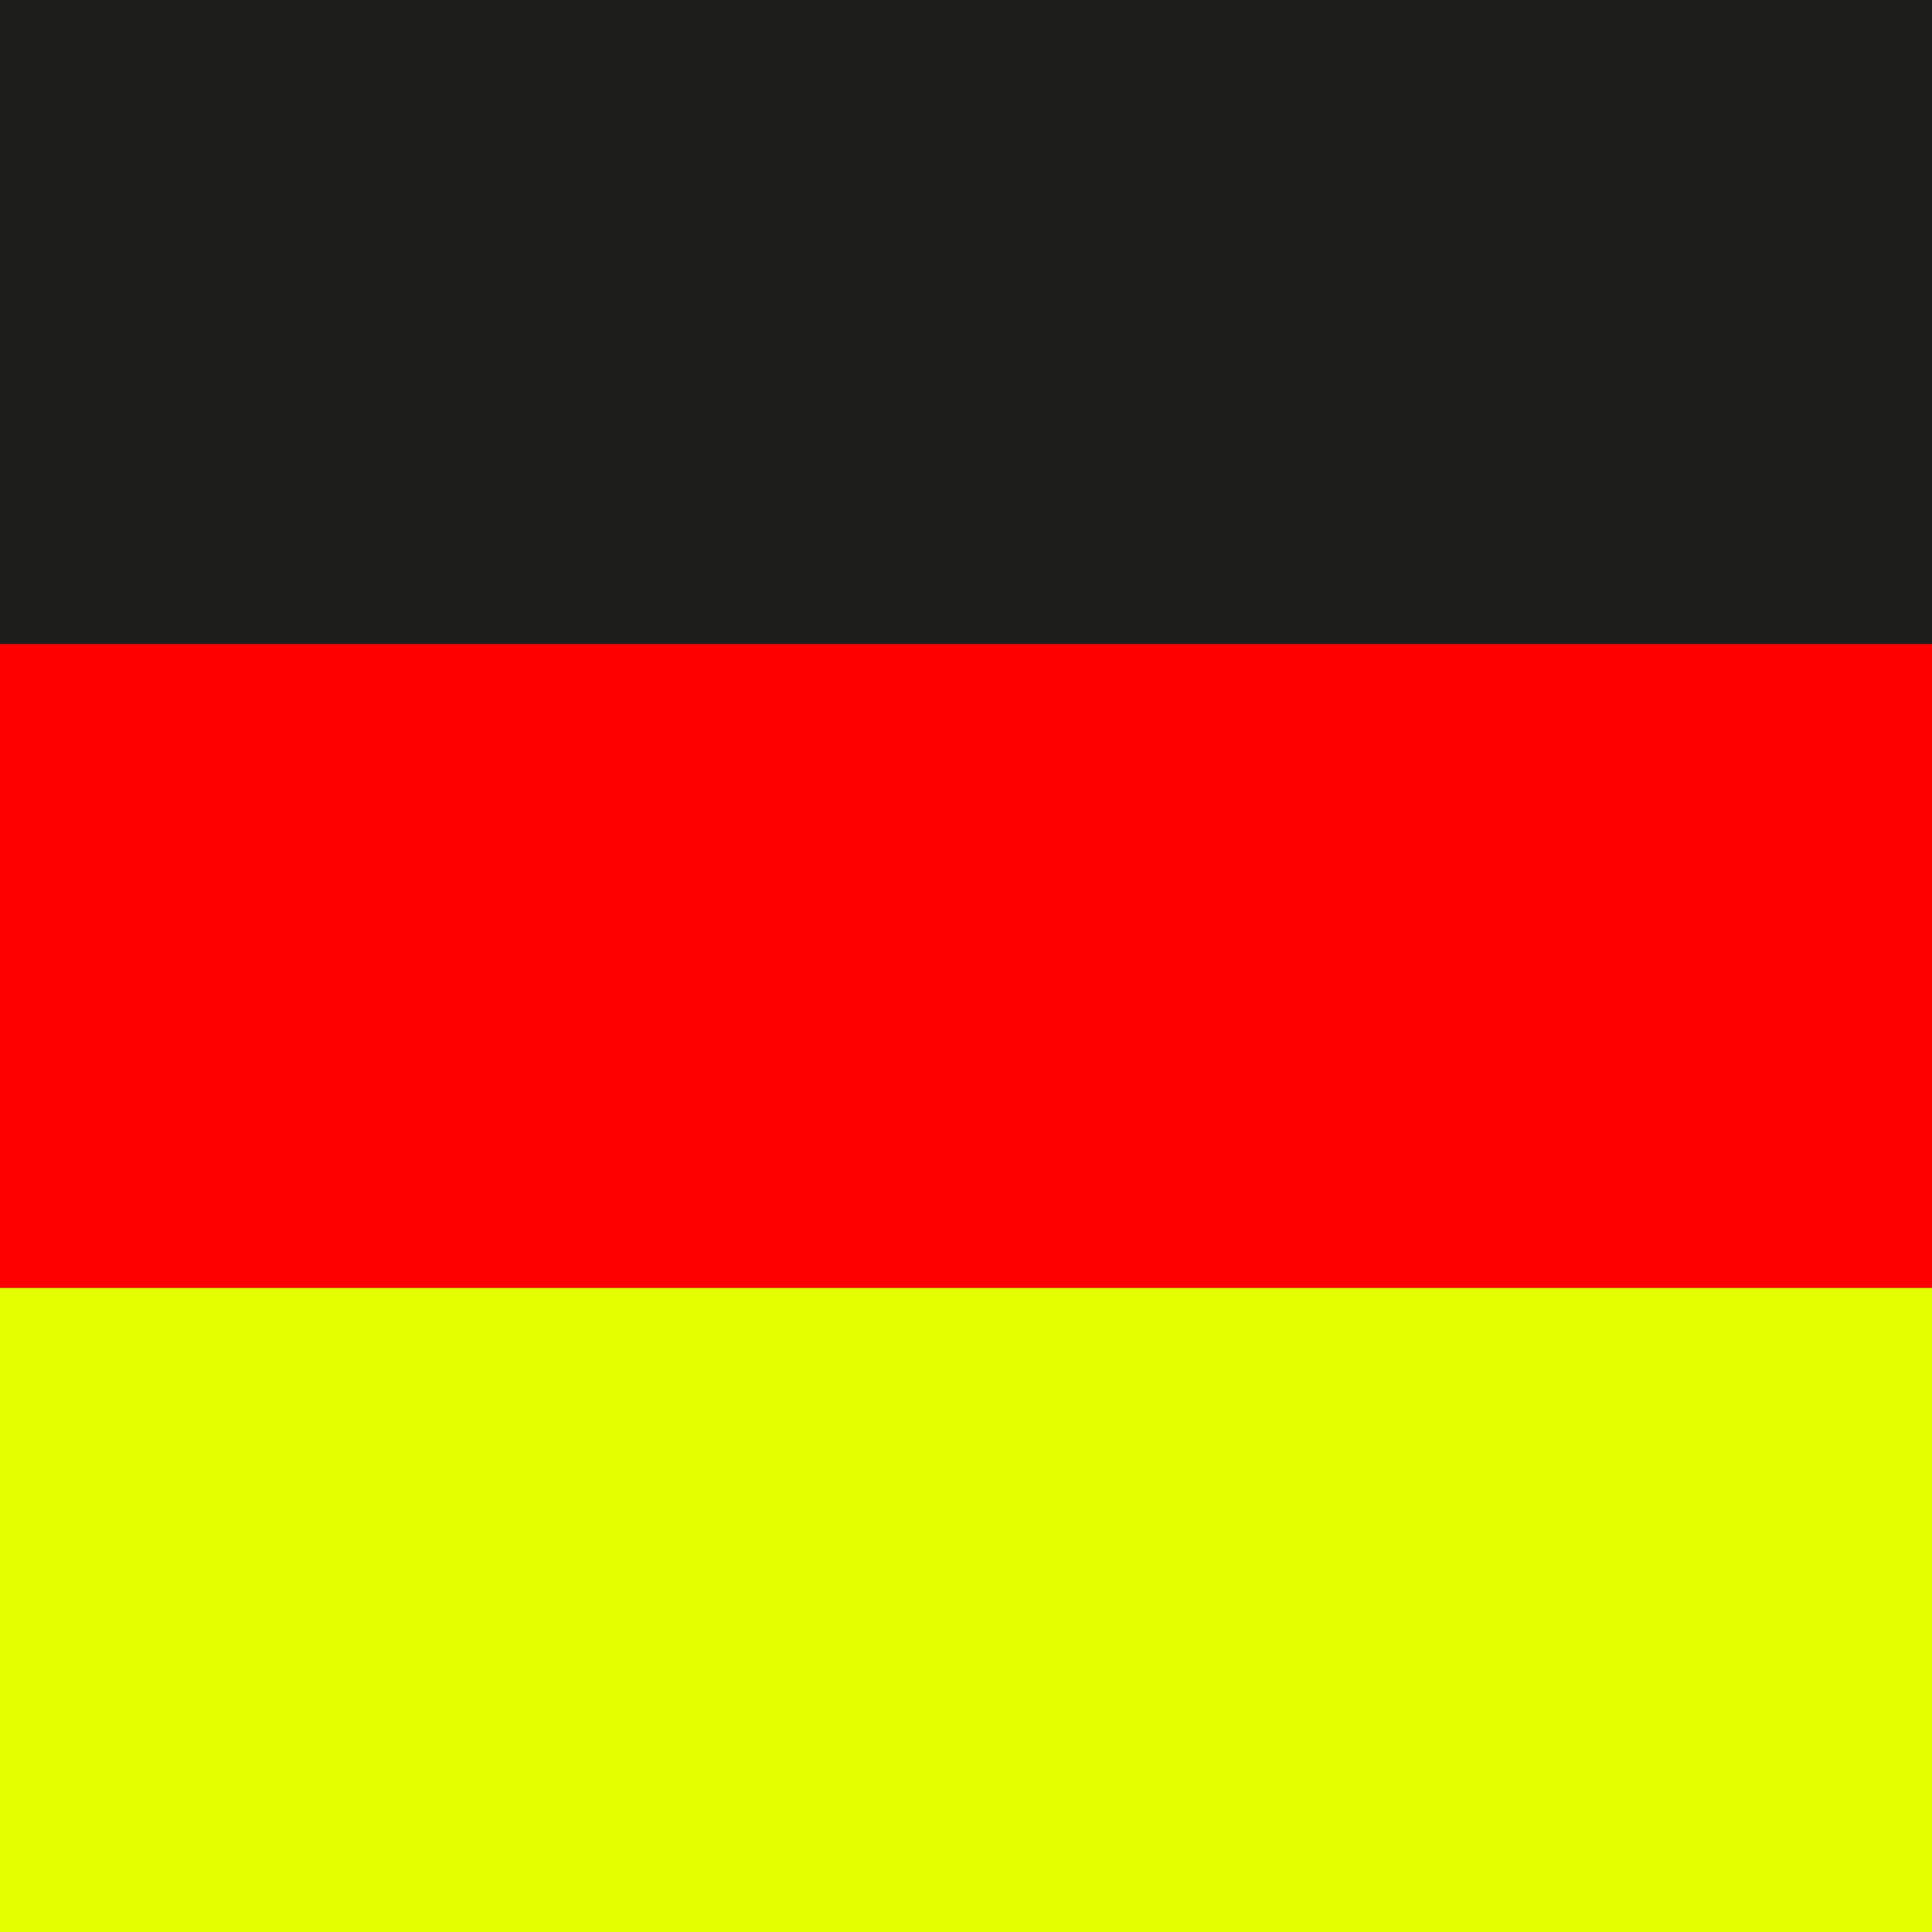
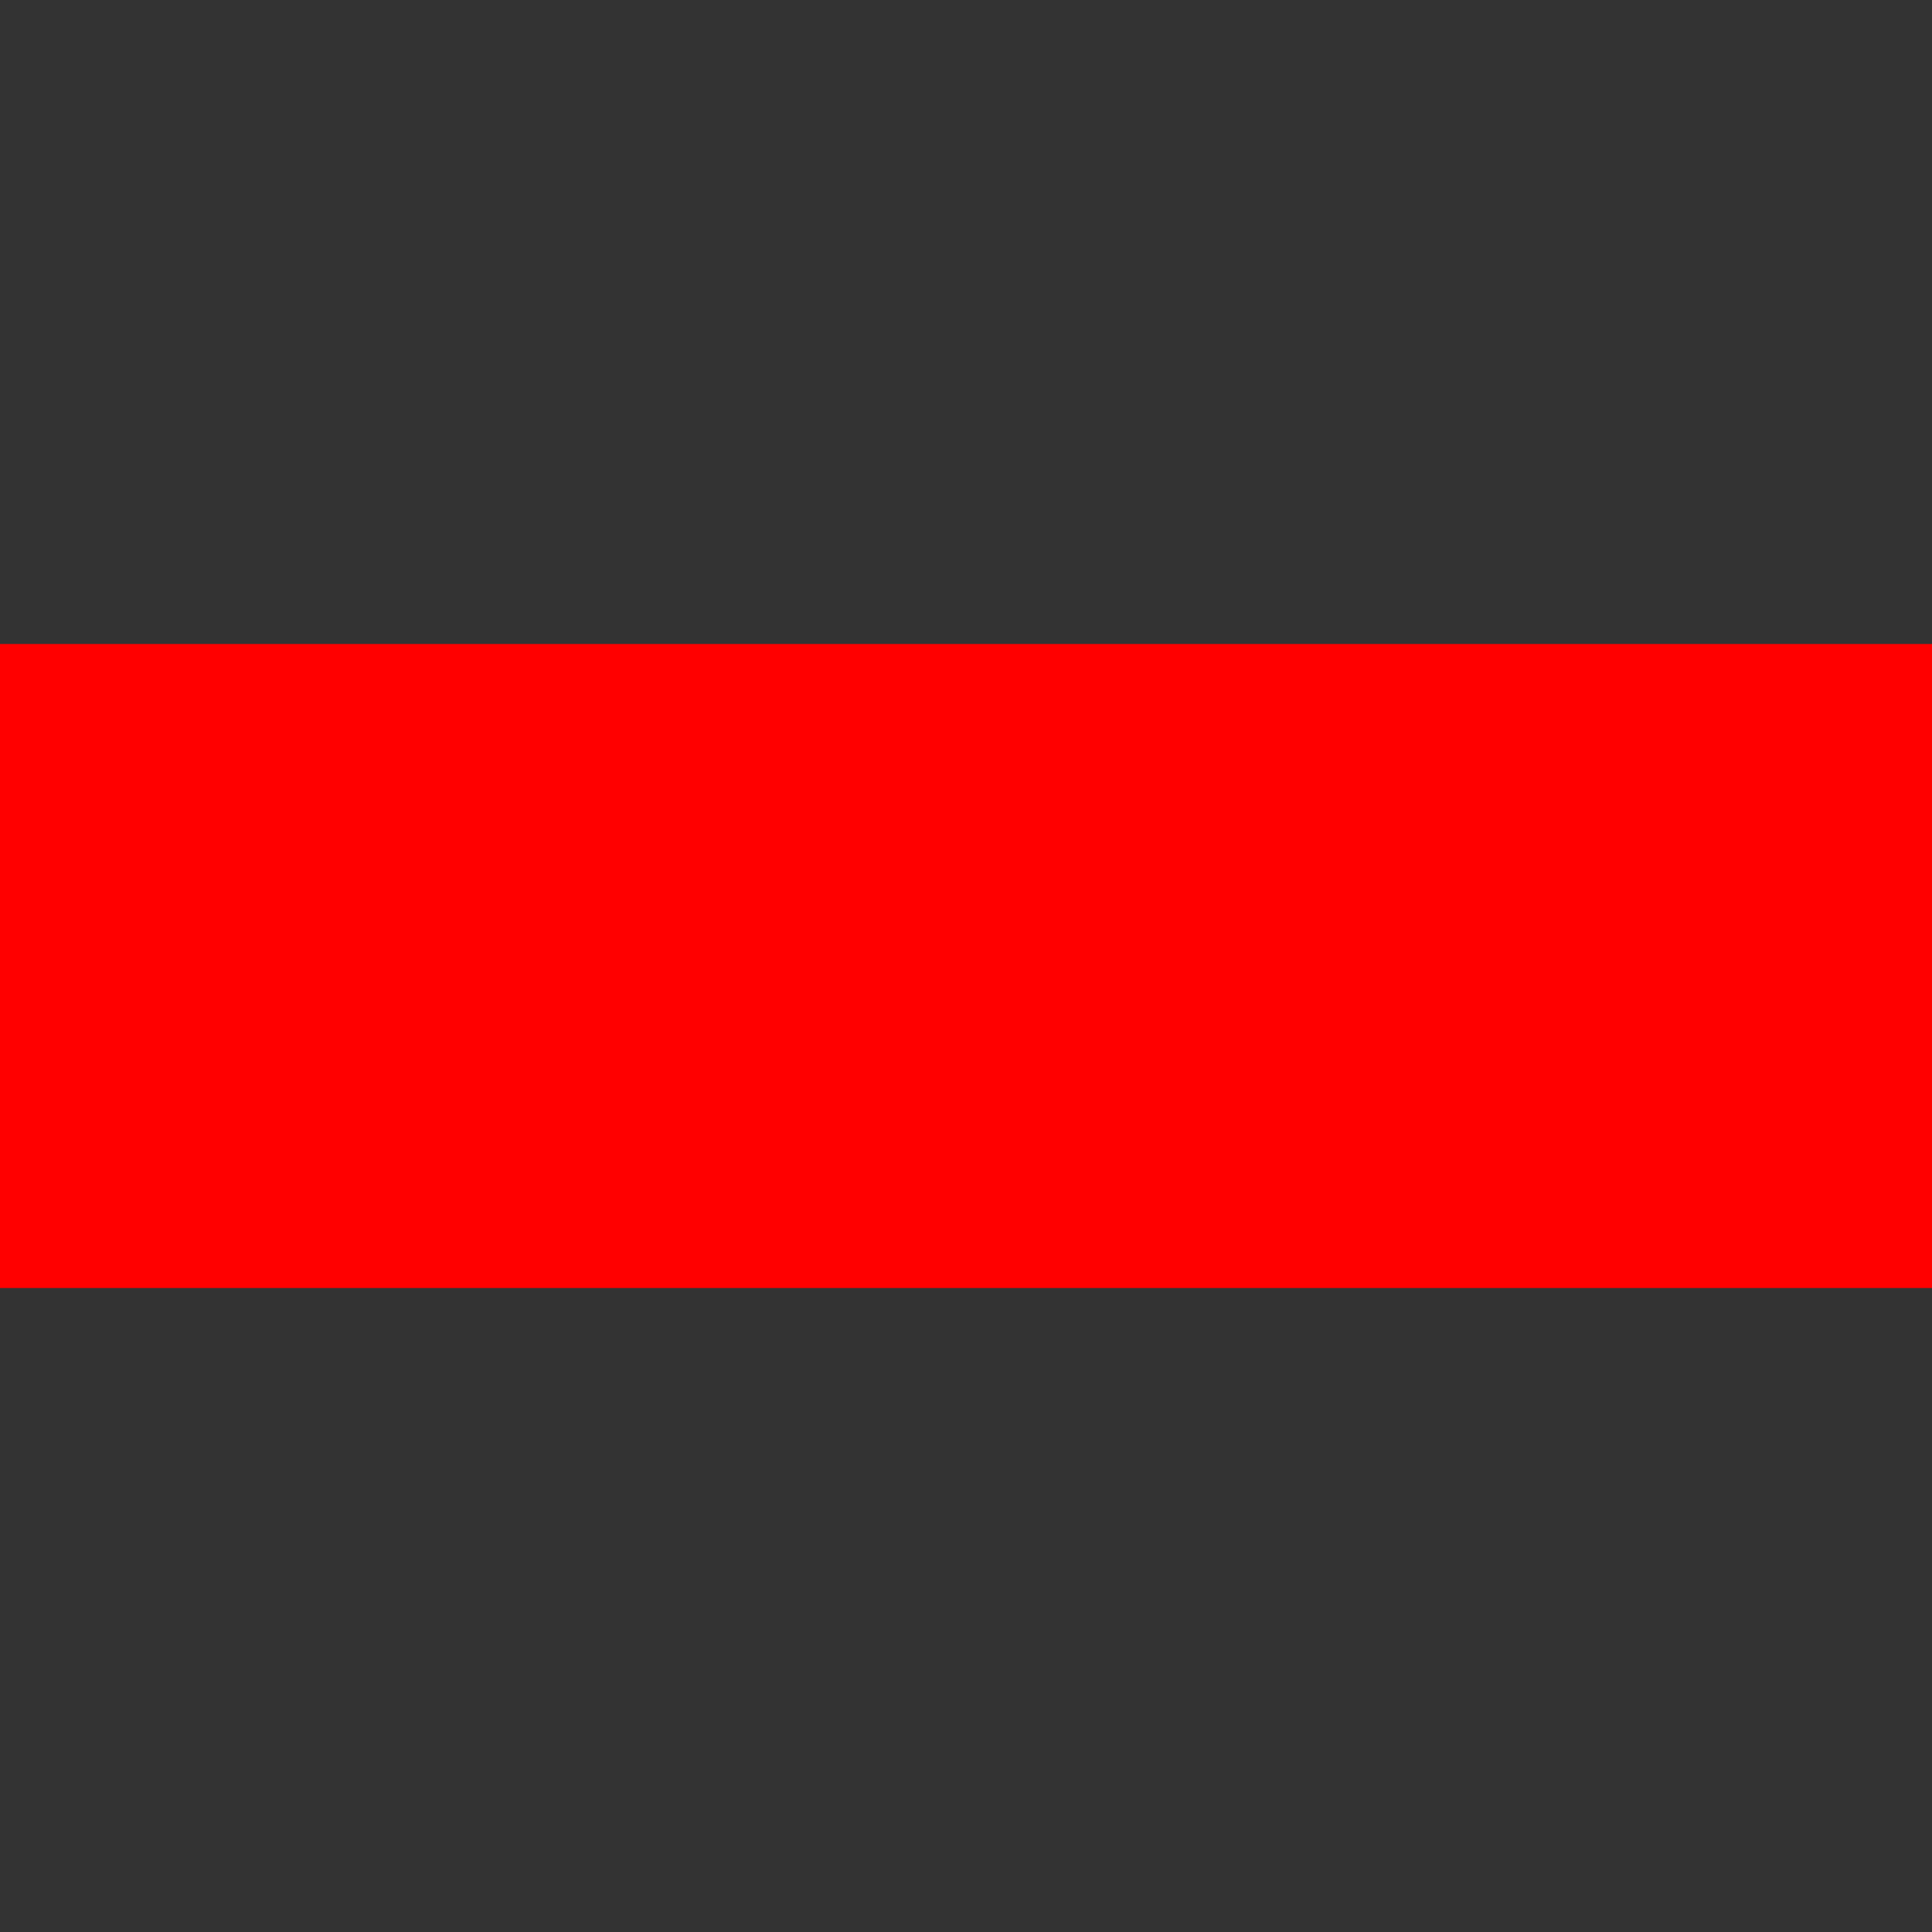
<svg xmlns="http://www.w3.org/2000/svg" version="1.1" id="Ebene_1" x="0px" y="0px" viewBox="0 0 300 300" style="enable-background:new 0 0 300 300;" xml:space="preserve">
  <rect x="0" y="0" width="300" height="300" fill="#333333" stroke="none" />
  <style type="text/css"> .st0{fill:#1D1D1B;} .st1{fill:#FF0000;} .st2{fill:#E3FF00;} </style>
-   <rect class="st0" width="300" height="100" />
  <rect y="100" class="st1" width="300" height="100" />
-   <rect y="200" class="st2" width="300" height="100" />
</svg>